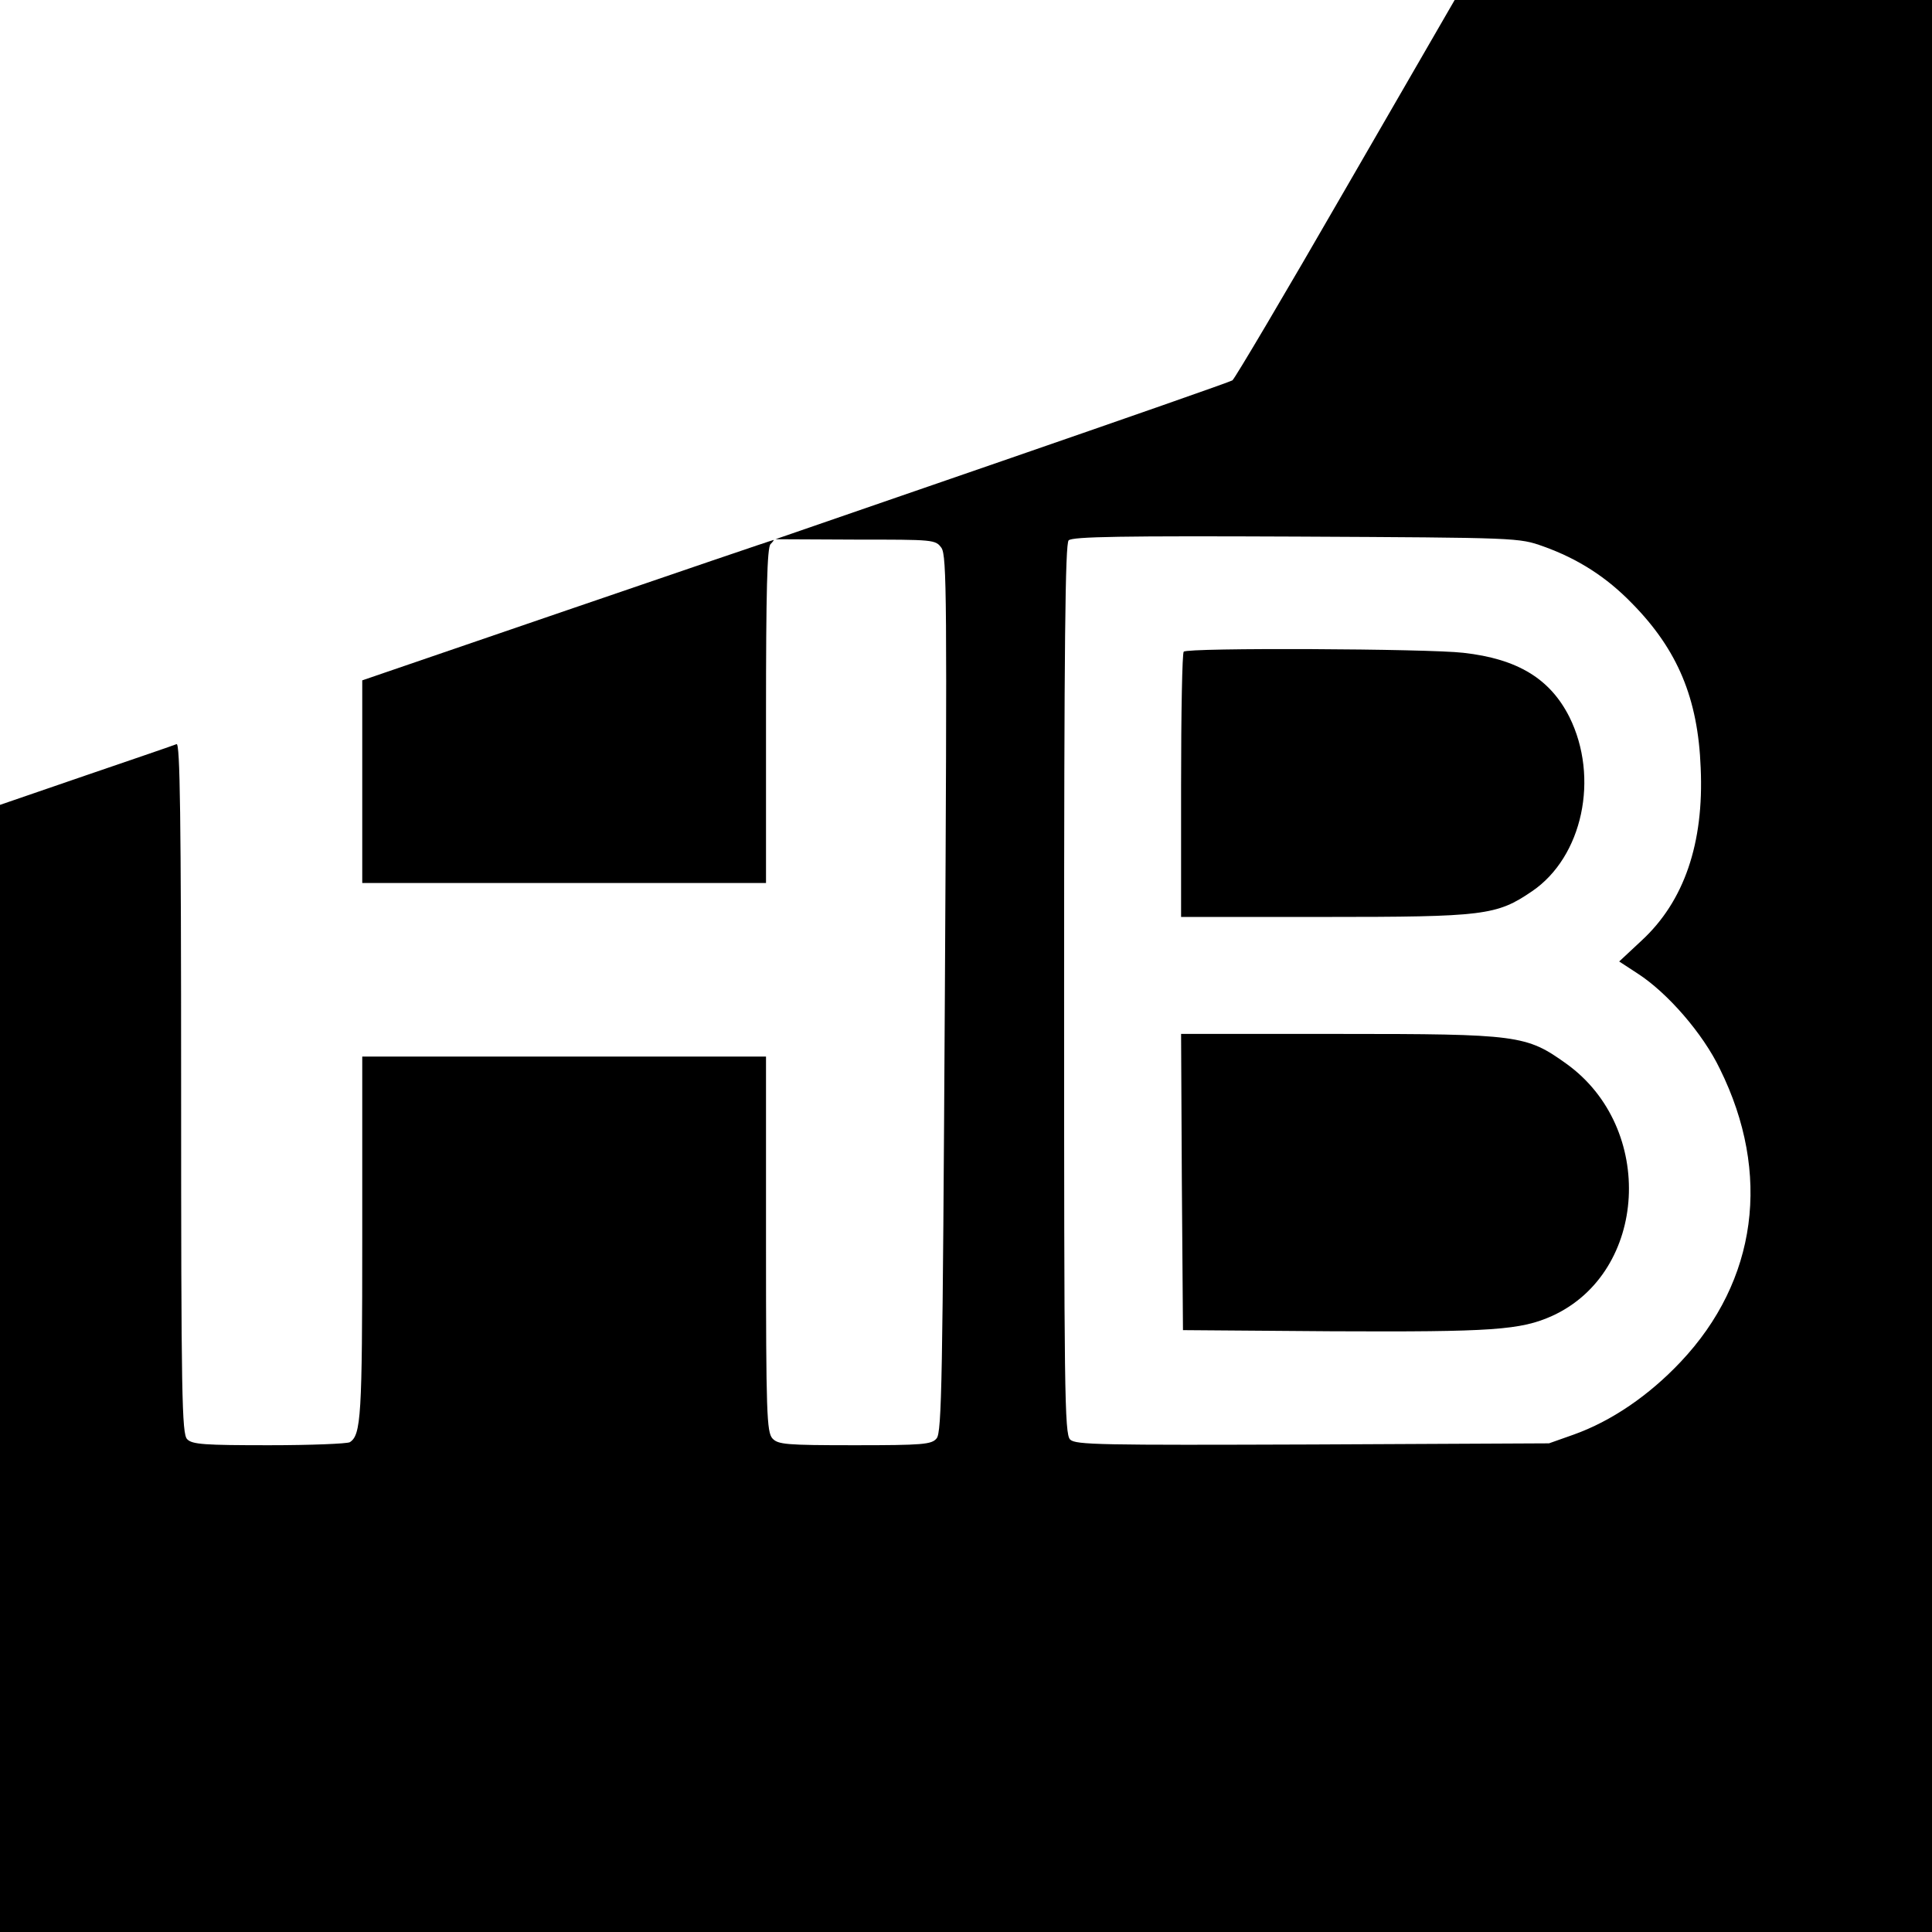
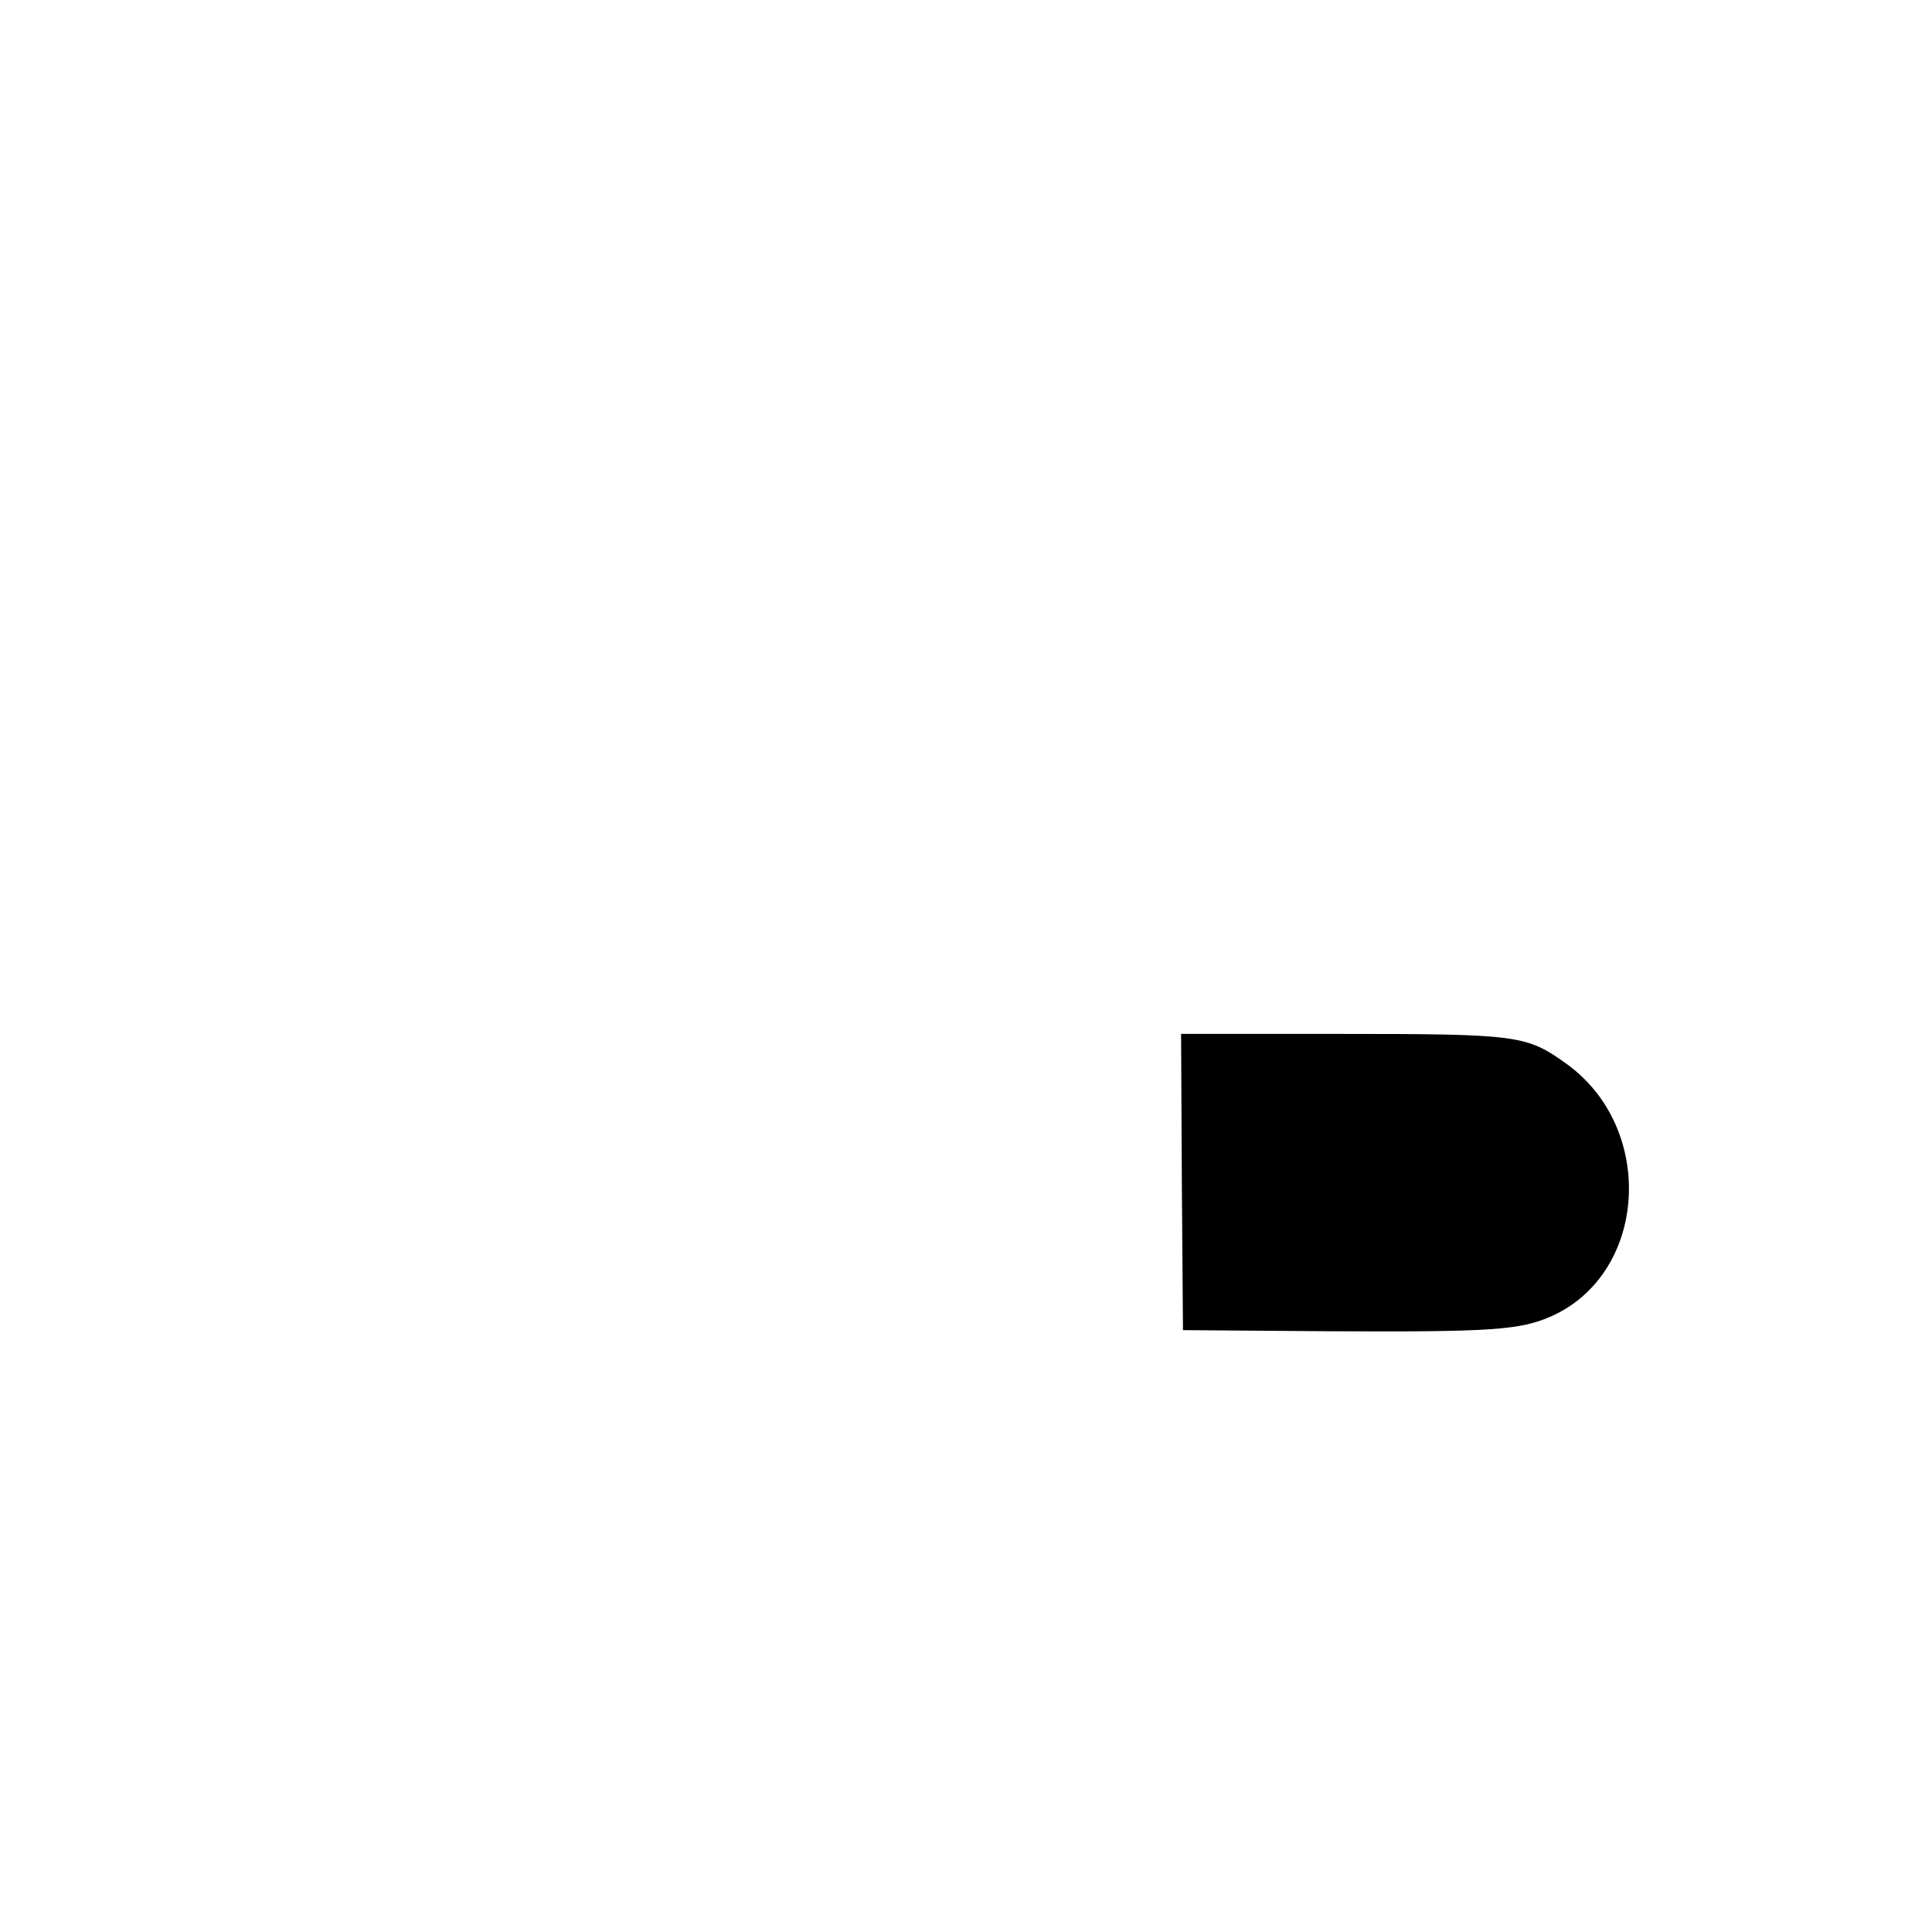
<svg xmlns="http://www.w3.org/2000/svg" version="1.0" width="512pt" height="512pt" viewBox="0 0 512 512" preserveAspectRatio="xMidYMid meet">
  <g transform="translate(0,512) scale(0.1,-0.1)" fill="#000000" stroke="none">
-     <path d="M3566 4620 c-159 -276 -294 -504 -300 -508 -6 -4 -281 -100 -611 -214 l-600 -207 212 -1 c208 0 212 0 228 -22 14 -21 15 -133 9 -1183 -6 -1019 -8 -1162 -22 -1177 -13 -16 -37 -18 -217 -18 -183 0 -203 2 -218 18 -15 17 -17 67 -17 515 l0 497 -535 0 -535 0 0 -479 c0 -473 -3 -524 -33 -543 -7 -4 -103 -8 -214 -8 -170 0 -204 2 -217 16 -14 14 -16 112 -16 931 0 728 -3 914 -12 911 -7 -3 -115 -40 -241 -83 l-227 -78 0 -1493 0 -1494 2560 0 2560 0 0 2560 0 2560 -633 0 -632 0 -289 -500z m524 -948 c92 -33 167 -81 235 -151 121 -123 175 -252 182 -436 9 -200 -44 -354 -157 -458 l-59 -55 49 -32 c79 -51 173 -159 218 -253 137 -277 99 -561 -104 -776 -84 -89 -183 -157 -284 -193 l-65 -23 -626 -3 c-565 -2 -628 -1 -643 13 -15 15 -16 126 -16 1194 0 922 3 1180 12 1189 10 10 144 12 603 10 590 -3 590 -3 655 -26z" />
-     <path d="M3137 3393 c-4 -3 -7 -163 -7 -355 l0 -348 378 0 c426 0 458 4 552 68 134 91 179 301 99 462 -51 101 -137 154 -281 170 -93 11 -731 14 -741 3z" />
    <path d="M3132 1988 l3 -393 395 -3 c425 -2 500 3 584 41 253 116 274 498 37 668 -106 76 -127 79 -602 79 l-419 0 2 -392z" />
-     <path d="M1503 3503 l-543 -186 0 -268 0 -269 535 0 535 0 0 443 c0 331 3 446 12 455 7 7 10 12 8 11 -3 0 -249 -84 -547 -186z" />
  </g>
</svg>